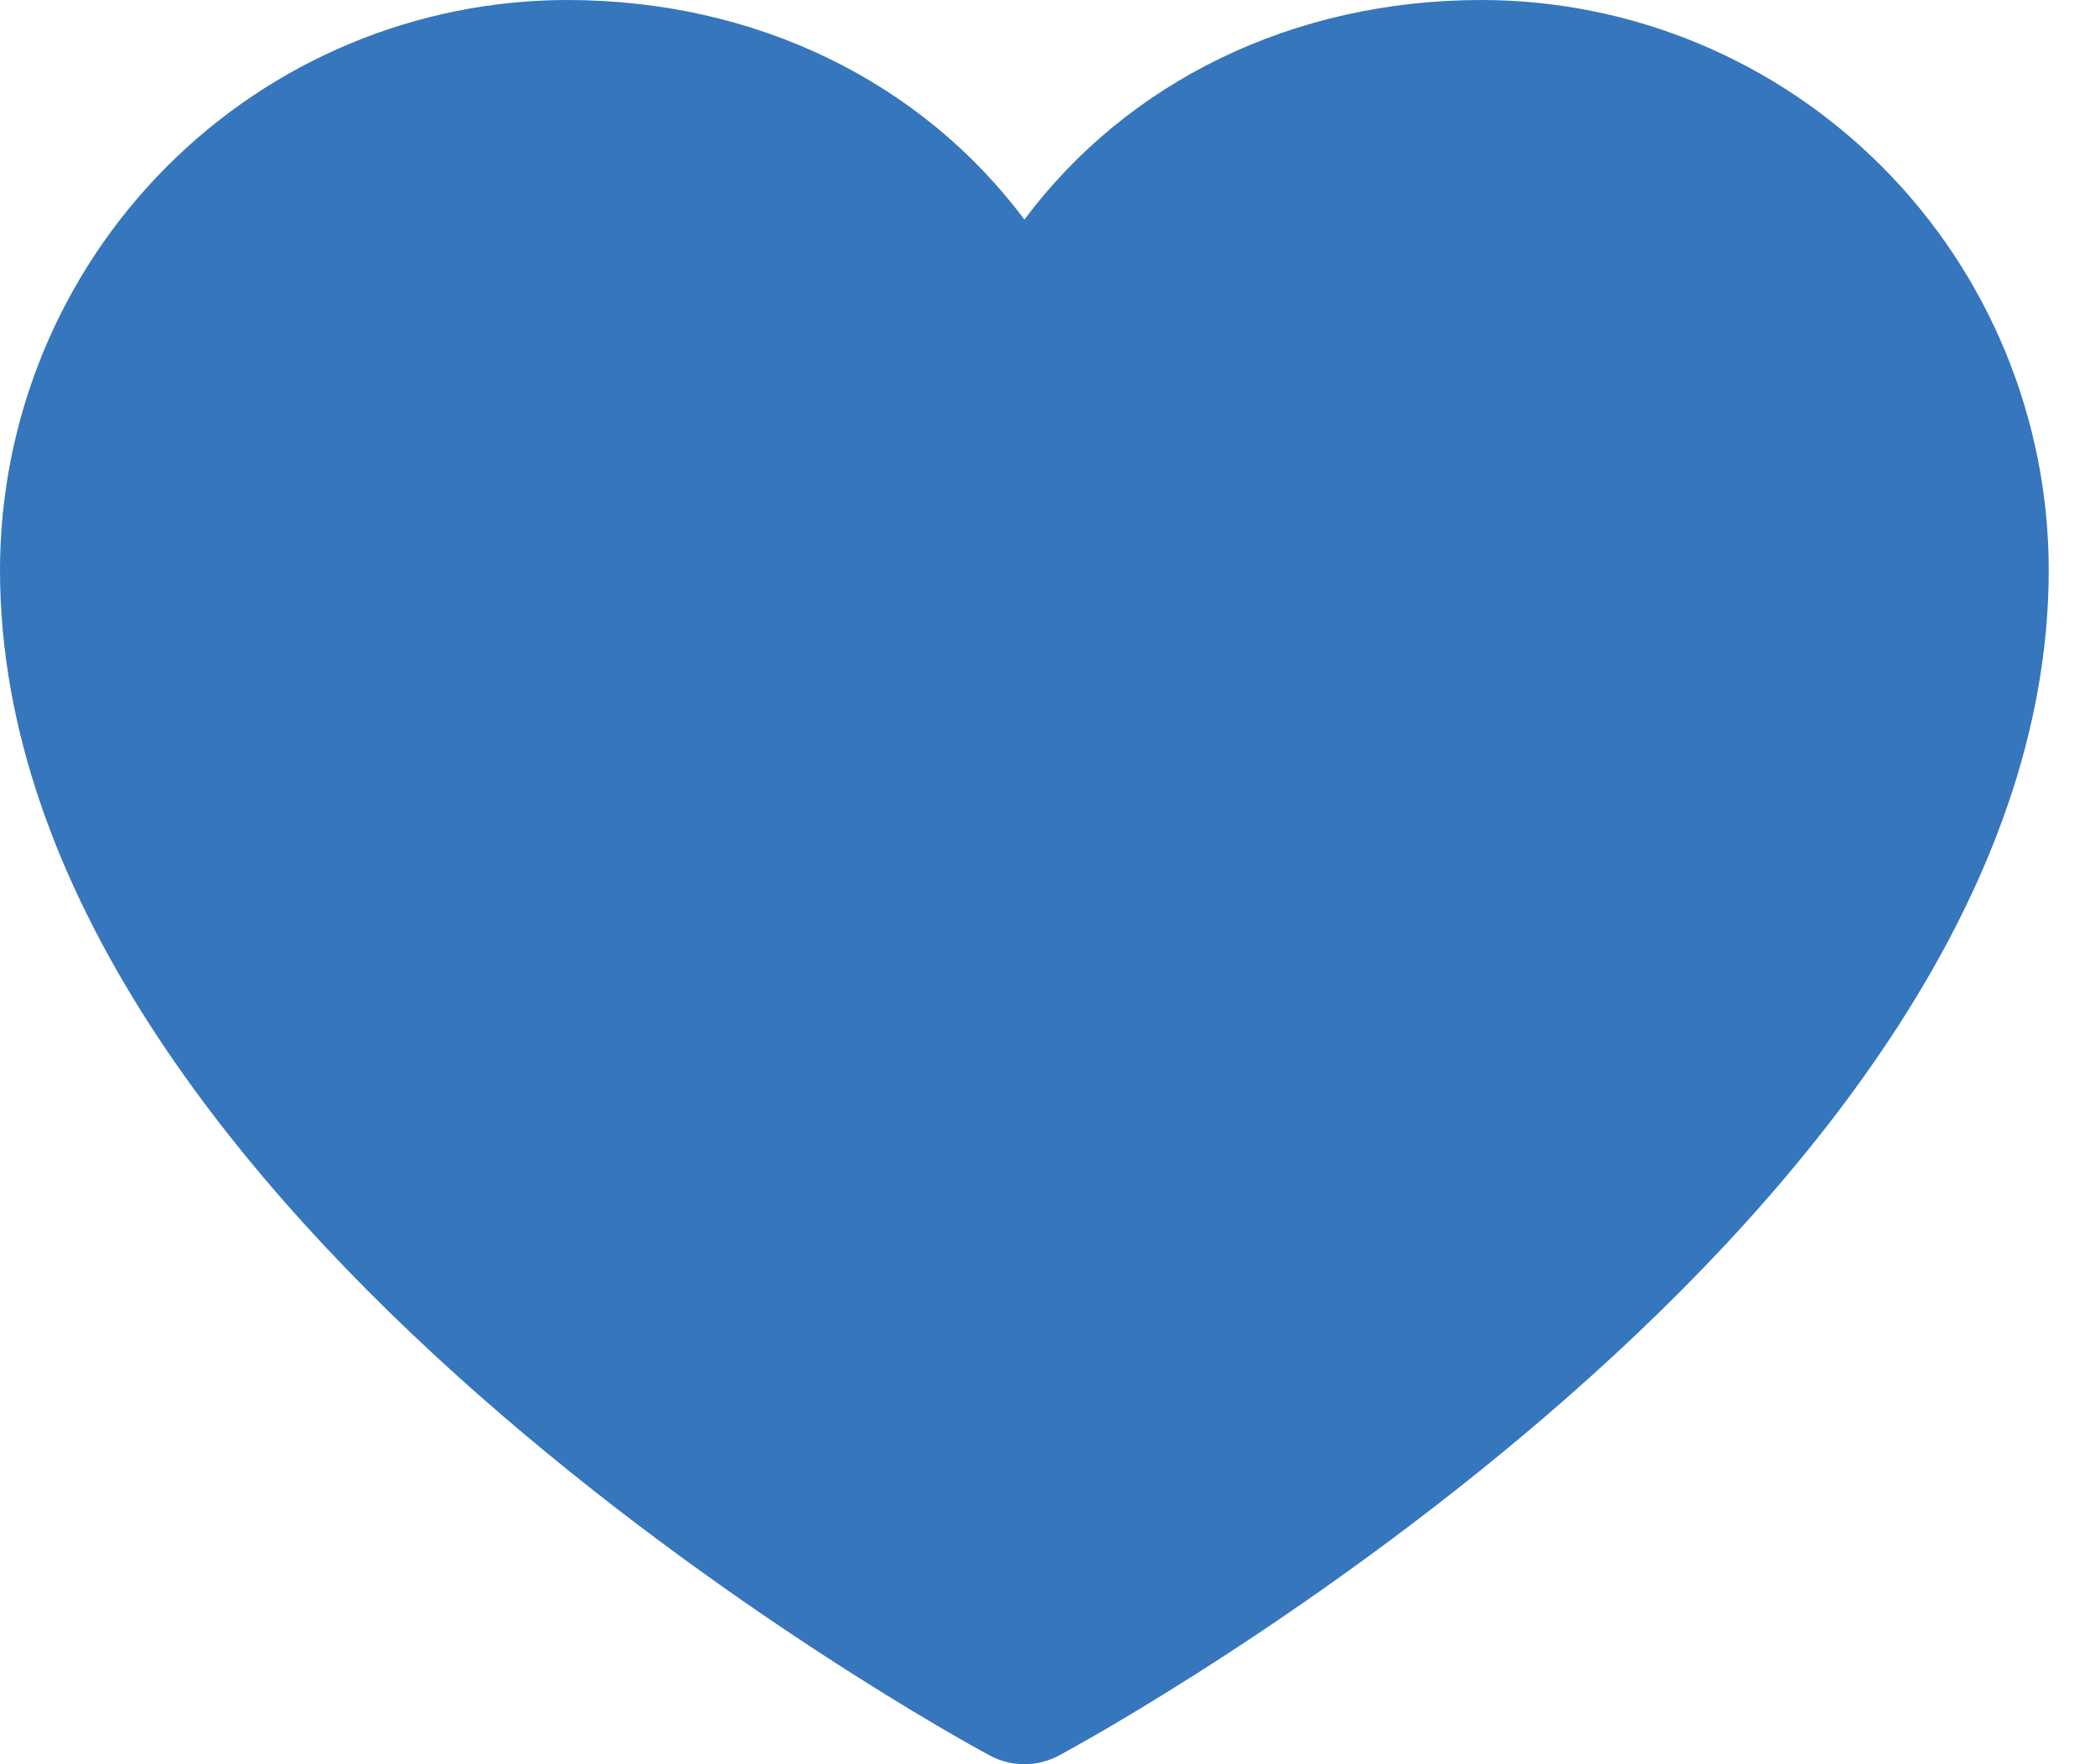
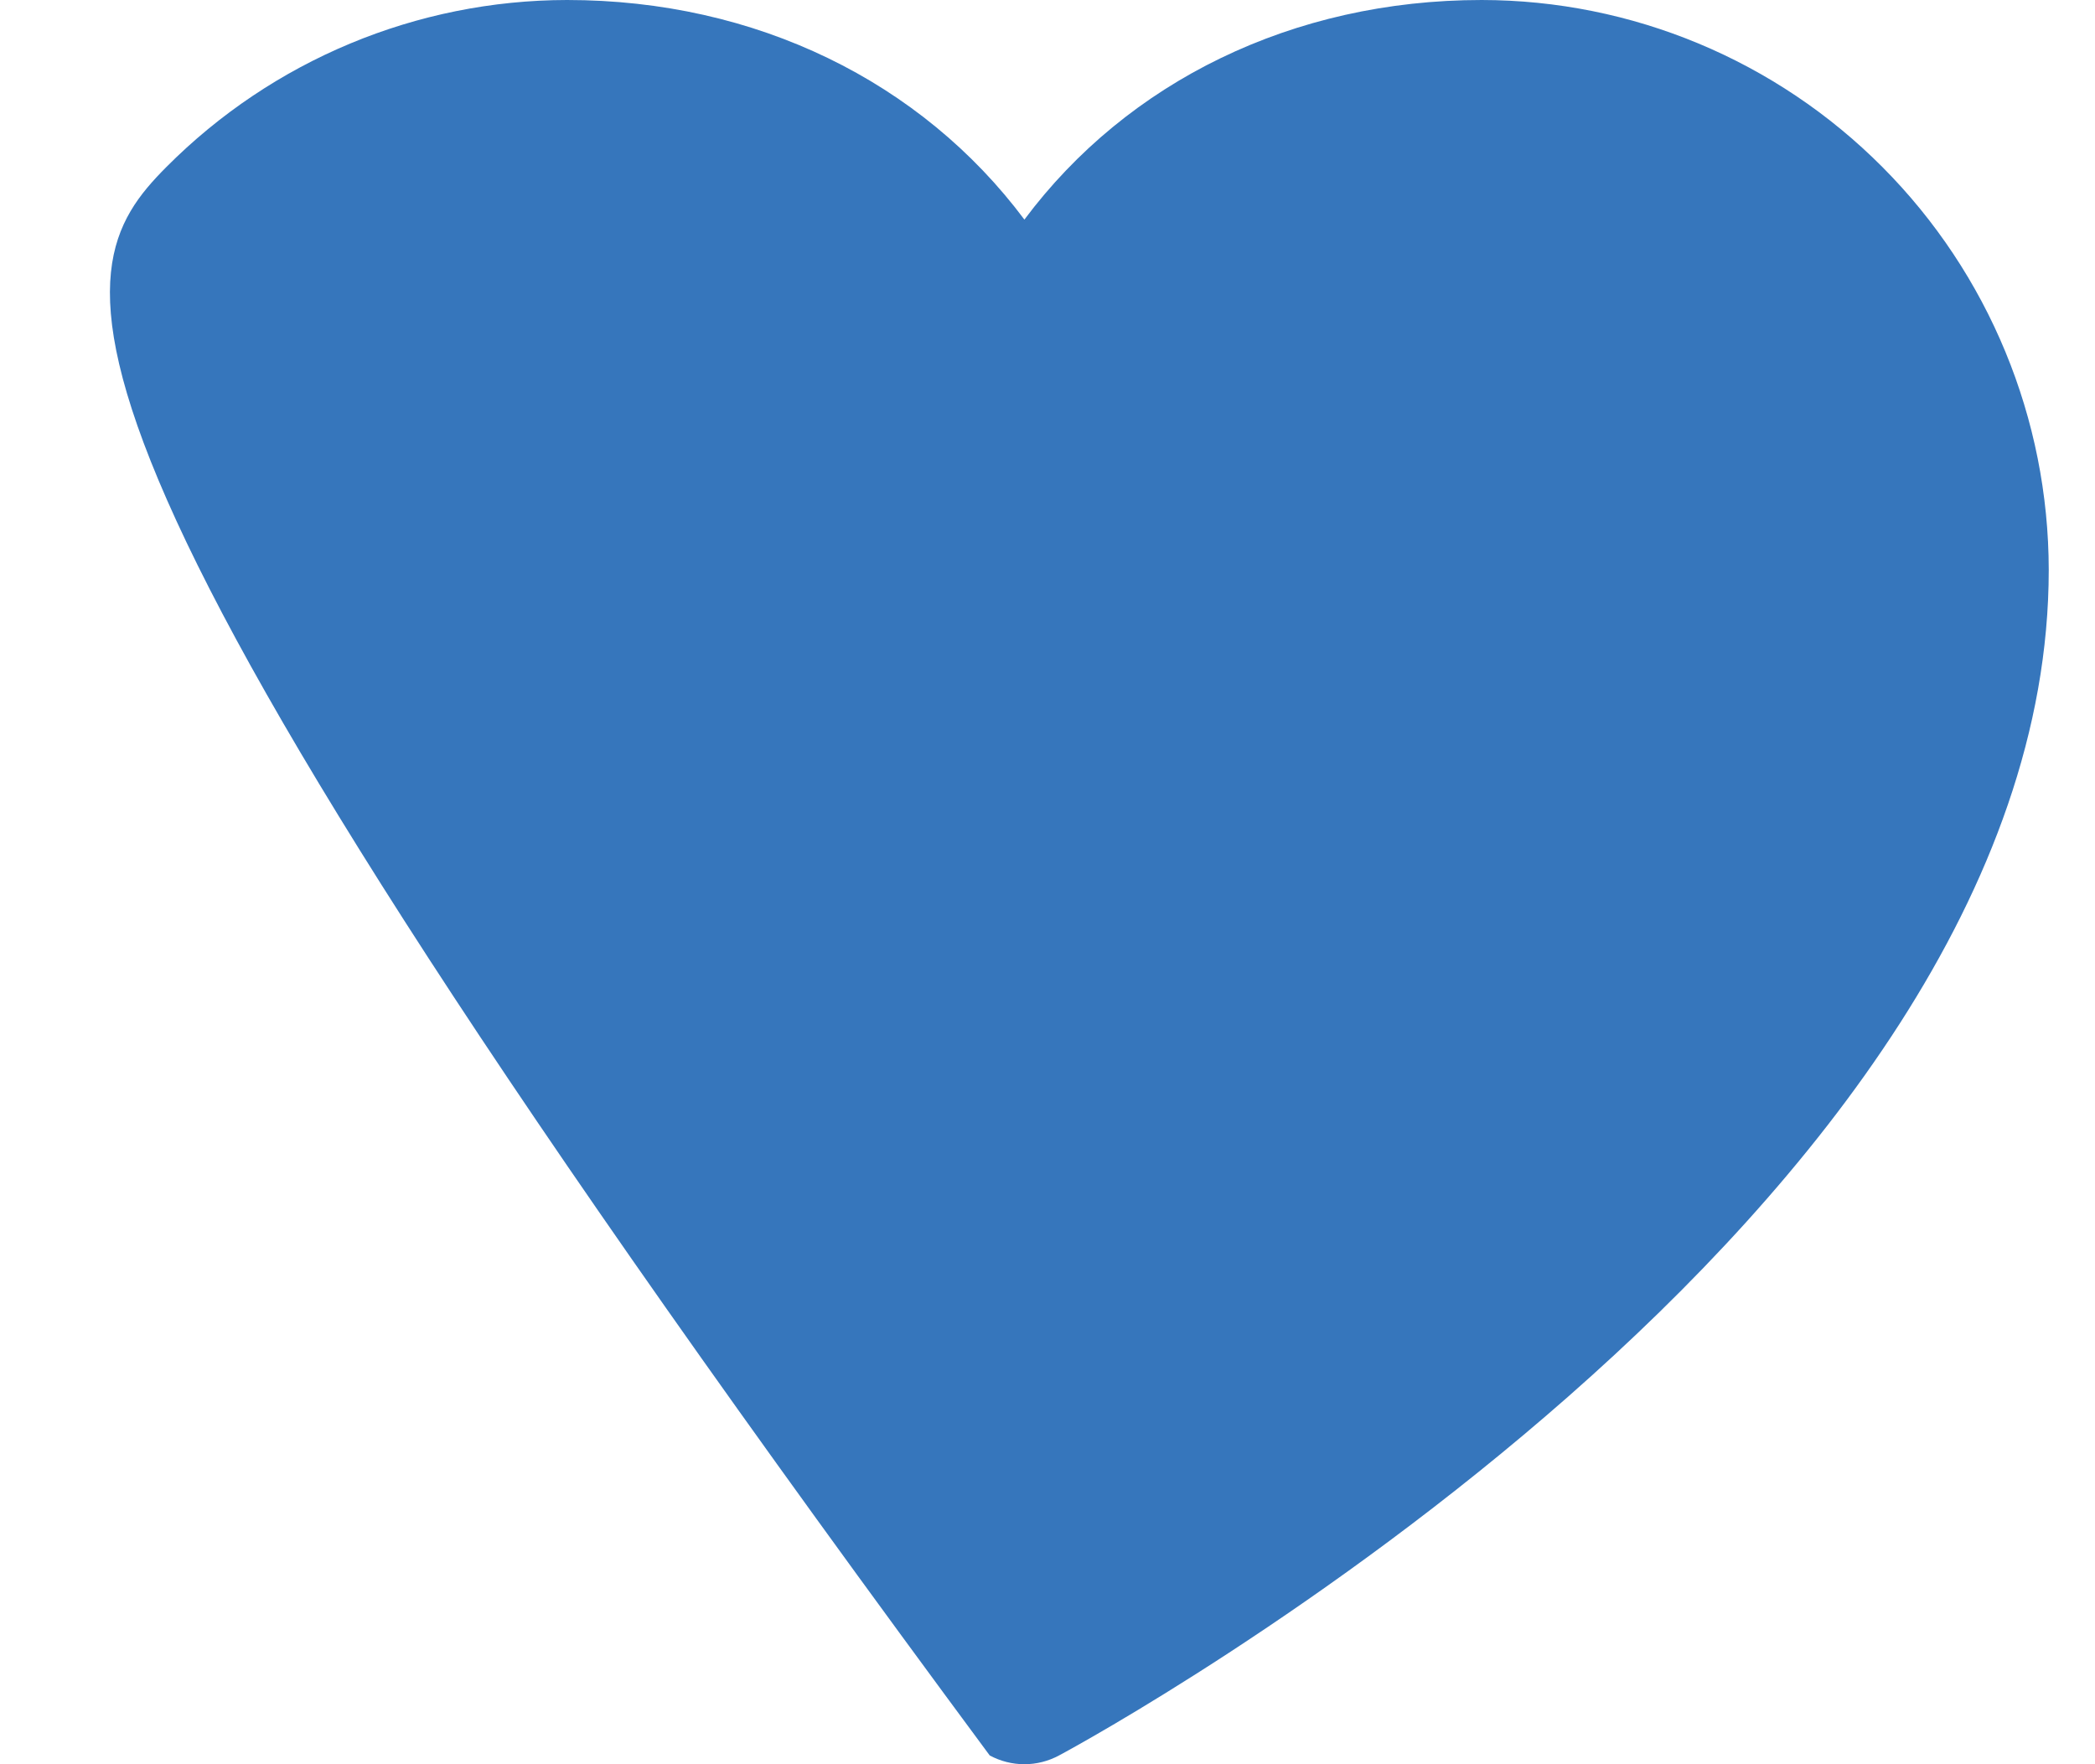
<svg xmlns="http://www.w3.org/2000/svg" width="38" height="32" viewBox="0 0 38 32" fill="none">
-   <path d="M37.161 10.336C37.161 22.005 19.943 31.451 19.209 31.841C19.016 31.945 18.8 32 18.581 32C18.361 32 18.145 31.945 17.952 31.841C17.219 31.451 0 22.005 0 10.336C0.003 7.596 1.088 4.968 3.016 3.031C4.944 1.093 7.559 0.003 10.286 0C13.711 0 16.711 1.48 18.581 3.983C20.45 1.48 23.45 0 26.876 0C29.603 0.003 32.217 1.093 34.145 3.031C36.074 4.968 37.158 7.596 37.161 10.336Z" fill="#3676BC" />
+   <path d="M37.161 10.336C37.161 22.005 19.943 31.451 19.209 31.841C19.016 31.945 18.8 32 18.581 32C18.361 32 18.145 31.945 17.952 31.841C0.003 7.596 1.088 4.968 3.016 3.031C4.944 1.093 7.559 0.003 10.286 0C13.711 0 16.711 1.48 18.581 3.983C20.45 1.48 23.45 0 26.876 0C29.603 0.003 32.217 1.093 34.145 3.031C36.074 4.968 37.158 7.596 37.161 10.336Z" fill="#3676BC" />
</svg>